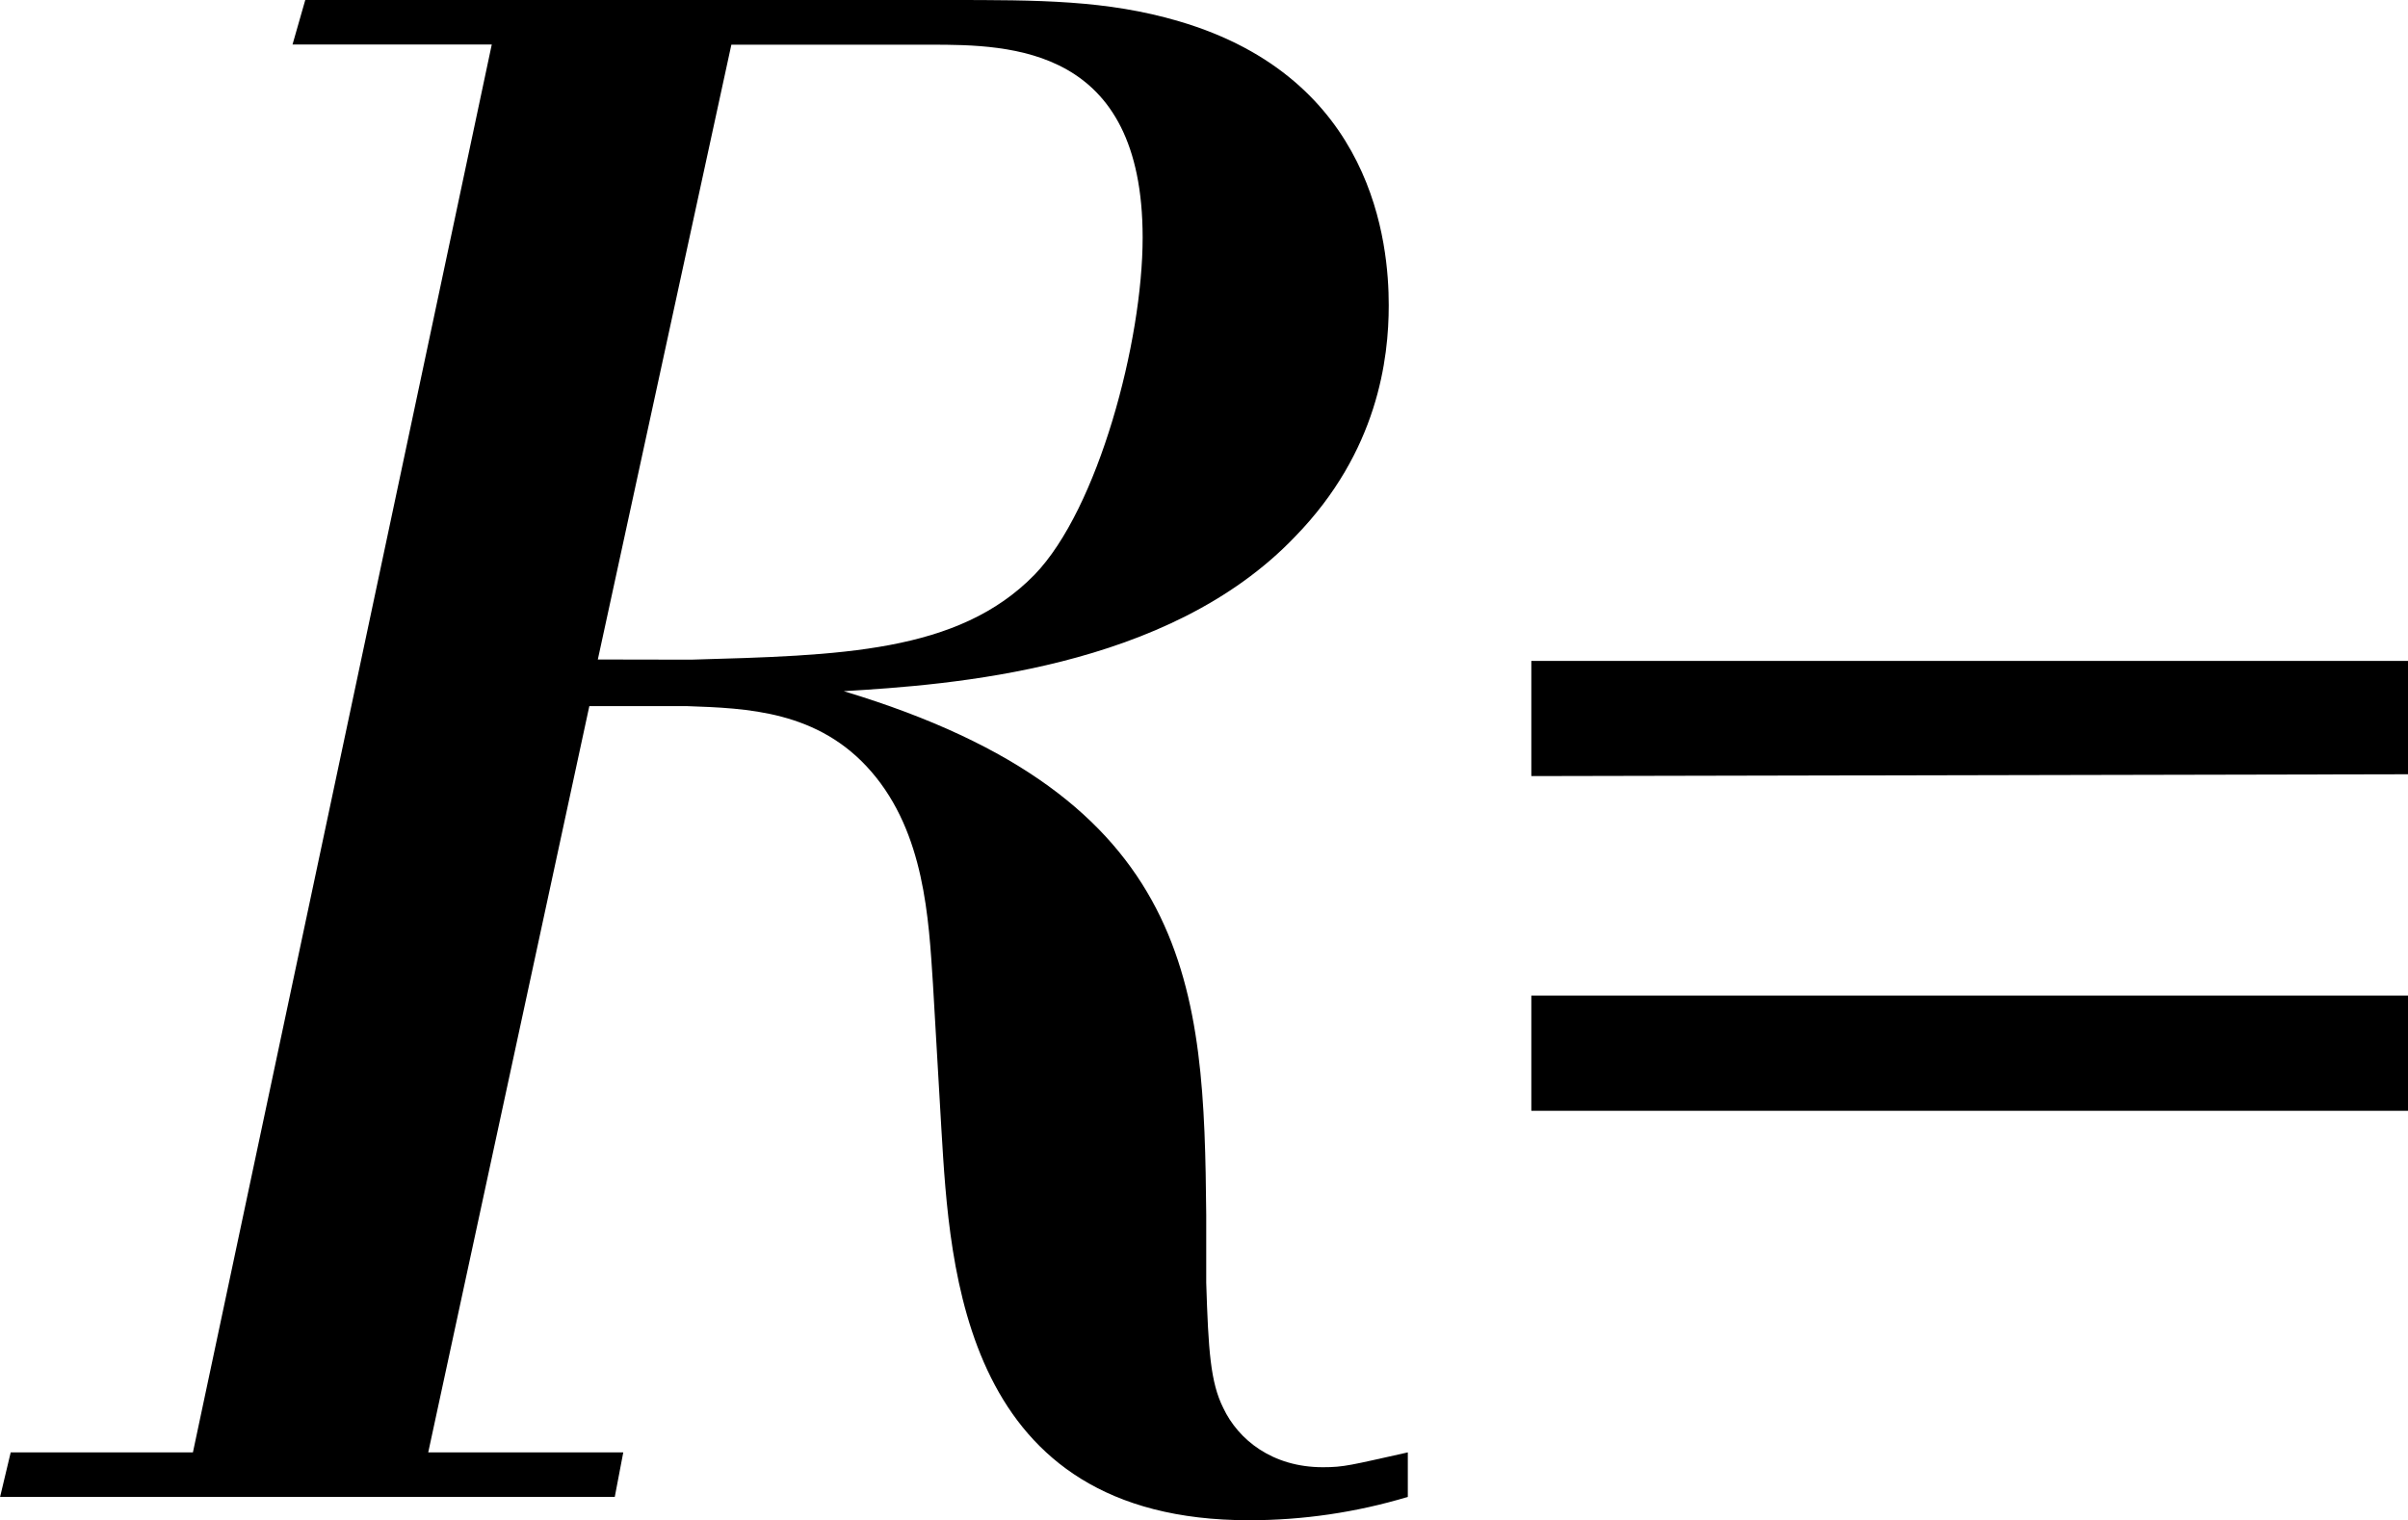
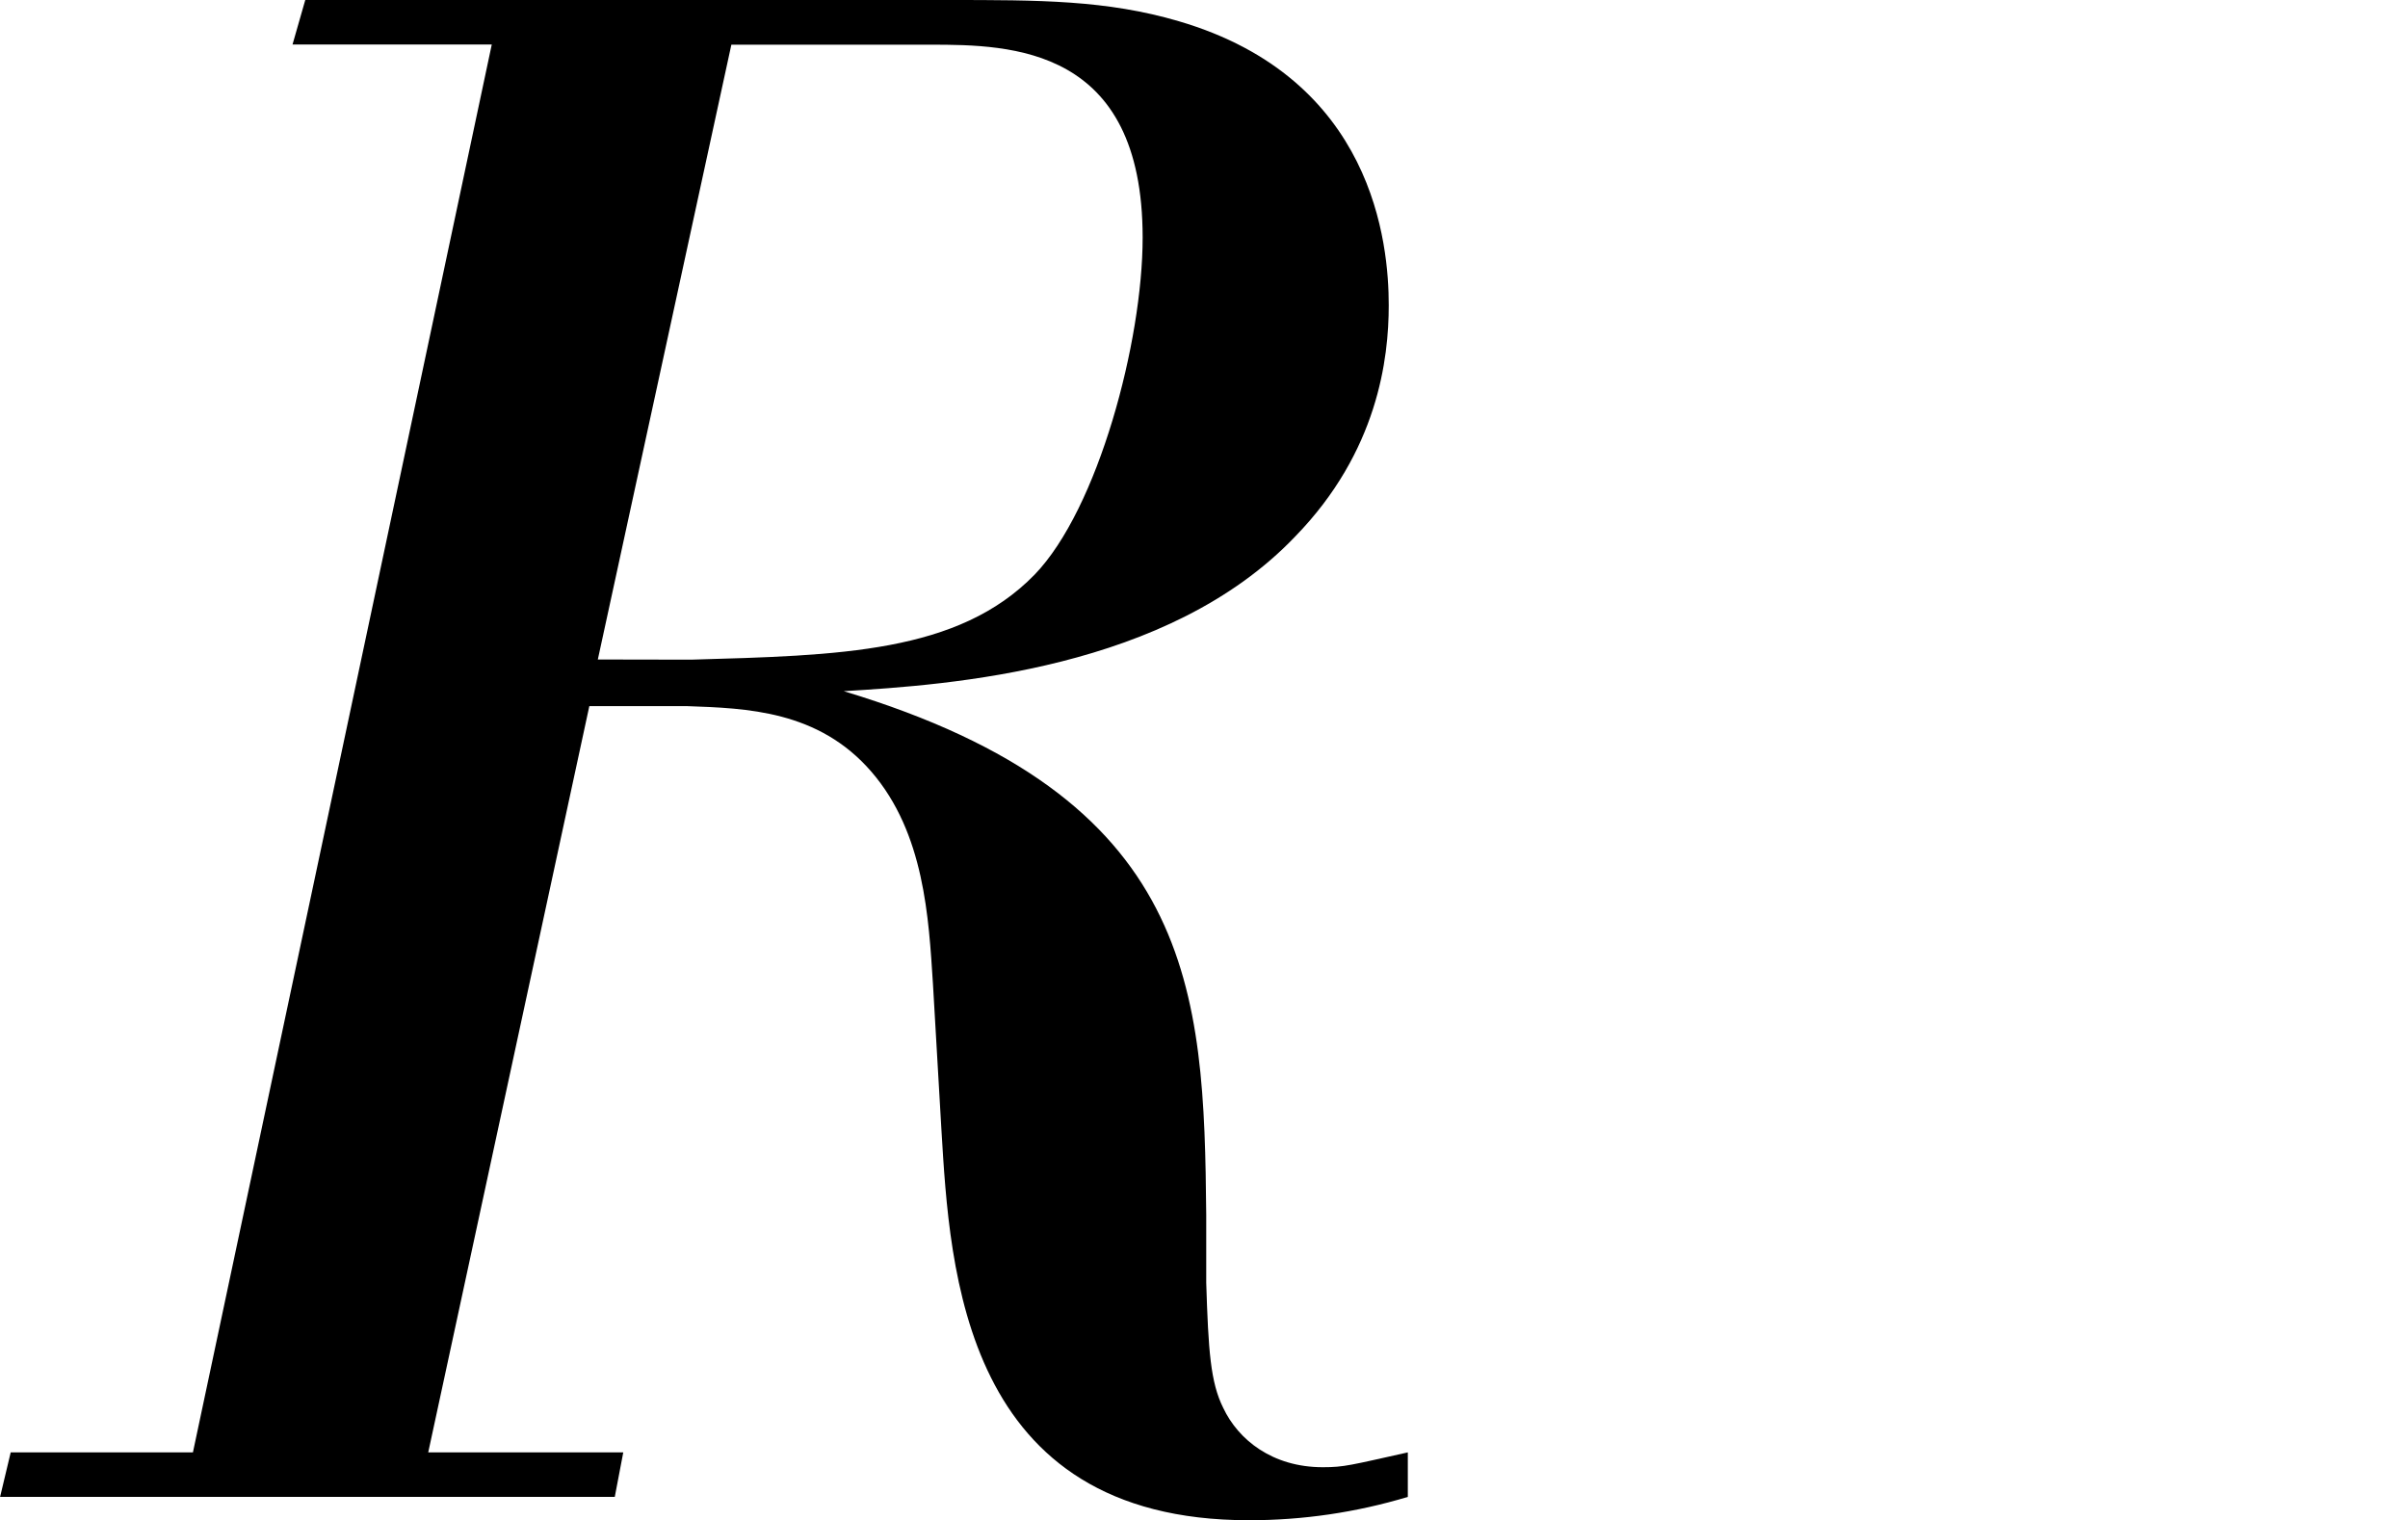
<svg xmlns="http://www.w3.org/2000/svg" width="566.93" height="357.9" id="screenshot-8d4c1550-ee2f-11ec-a602-31d3e7357c9e" viewBox="0 0 566.93 357.9" style="-webkit-print-color-adjust: exact;" fill="none" version="1.1">
  <g id="shape-8d4c1550-ee2f-11ec-a602-31d3e7357c9e" rx="0" ry="0" style="fill: rgb(0, 0, 0);">
    <g id="shape-8d4c3c60-ee2f-11ec-a602-31d3e7357c9e">
      <g class="fills" id="fills-8d4c3c60-ee2f-11ec-a602-31d3e7357c9e">
-         <path class="cls-1" rx="0" ry="0" d="M566.930,155.830L566.930,155.590L360.530,155.590L360.530,155.830L360.530,155.830L360.530,182.710L566.930,182.280L566.930,155.830ZL566.930,155.830ZZ" />
-       </g>
+         </g>
    </g>
    <g id="shape-8d4c8a80-ee2f-11ec-a602-31d3e7357c9e">
      <g class="fills" id="fills-8d4c8a80-ee2f-11ec-a602-31d3e7357c9e">
        <path class="cls-1" rx="0" ry="0" d="M287.990,331.450C284.990,325.450,284.490,317.970,283.990,302.000L283.990,286.000C283.490,233.090,281.500,187.670,198.650,162.720C223.600,161.220,275.010,157.720,304.960,126.280C324.420,106.280,326.960,84.360,326.960,71.880C326.960,57.410,323.460,18.470,277.540,5.000C260.540,0.000,244.600,0.000,223.140,0.000L71.870,0.000L68.870,10.480L115.780,10.480L45.420,341.930L2.520,341.930L0.020,352.410L144.740,352.410L146.740,341.930L100.820,341.930L138.750,166.240L161.750,166.240C175.750,166.740,192.700,167.240,205.180,181.710C217.660,196.180,218.650,216.150,219.650,231.620L221.650,266.060C223.650,299.000,226.650,357.900,294.020,357.900C306.698,357.913,319.310,356.063,331.450,352.410L331.450,341.930C317.970,344.930,316.450,345.420,311.450,345.420C299.520,345.420,291.520,338.930,287.990,331.450ZZM140.750,155.260L172.190,10.520L219.110,10.520C238.110,10.520,269.020,11.020,269.020,55.940C269.020,80.390,258.540,119.820,243.570,135.300C225.570,153.760,197.650,154.300,162.710,155.300Z" />
      </g>
    </g>
    <g id="shape-8d4cd8a0-ee2f-11ec-a602-31d3e7357c9e">
      <g class="fills" id="fills-8d4cd8a0-ee2f-11ec-a602-31d3e7357c9e">
-         <path class="cls-1" rx="0" ry="0" d="M566.930,234.390L360.530,234.390L360.530,234.630L360.530,234.630L360.530,261.510L566.930,261.510L566.930,234.630L566.930,234.630L566.930,234.390ZZ" />
-       </g>
+         </g>
    </g>
  </g>
</svg>